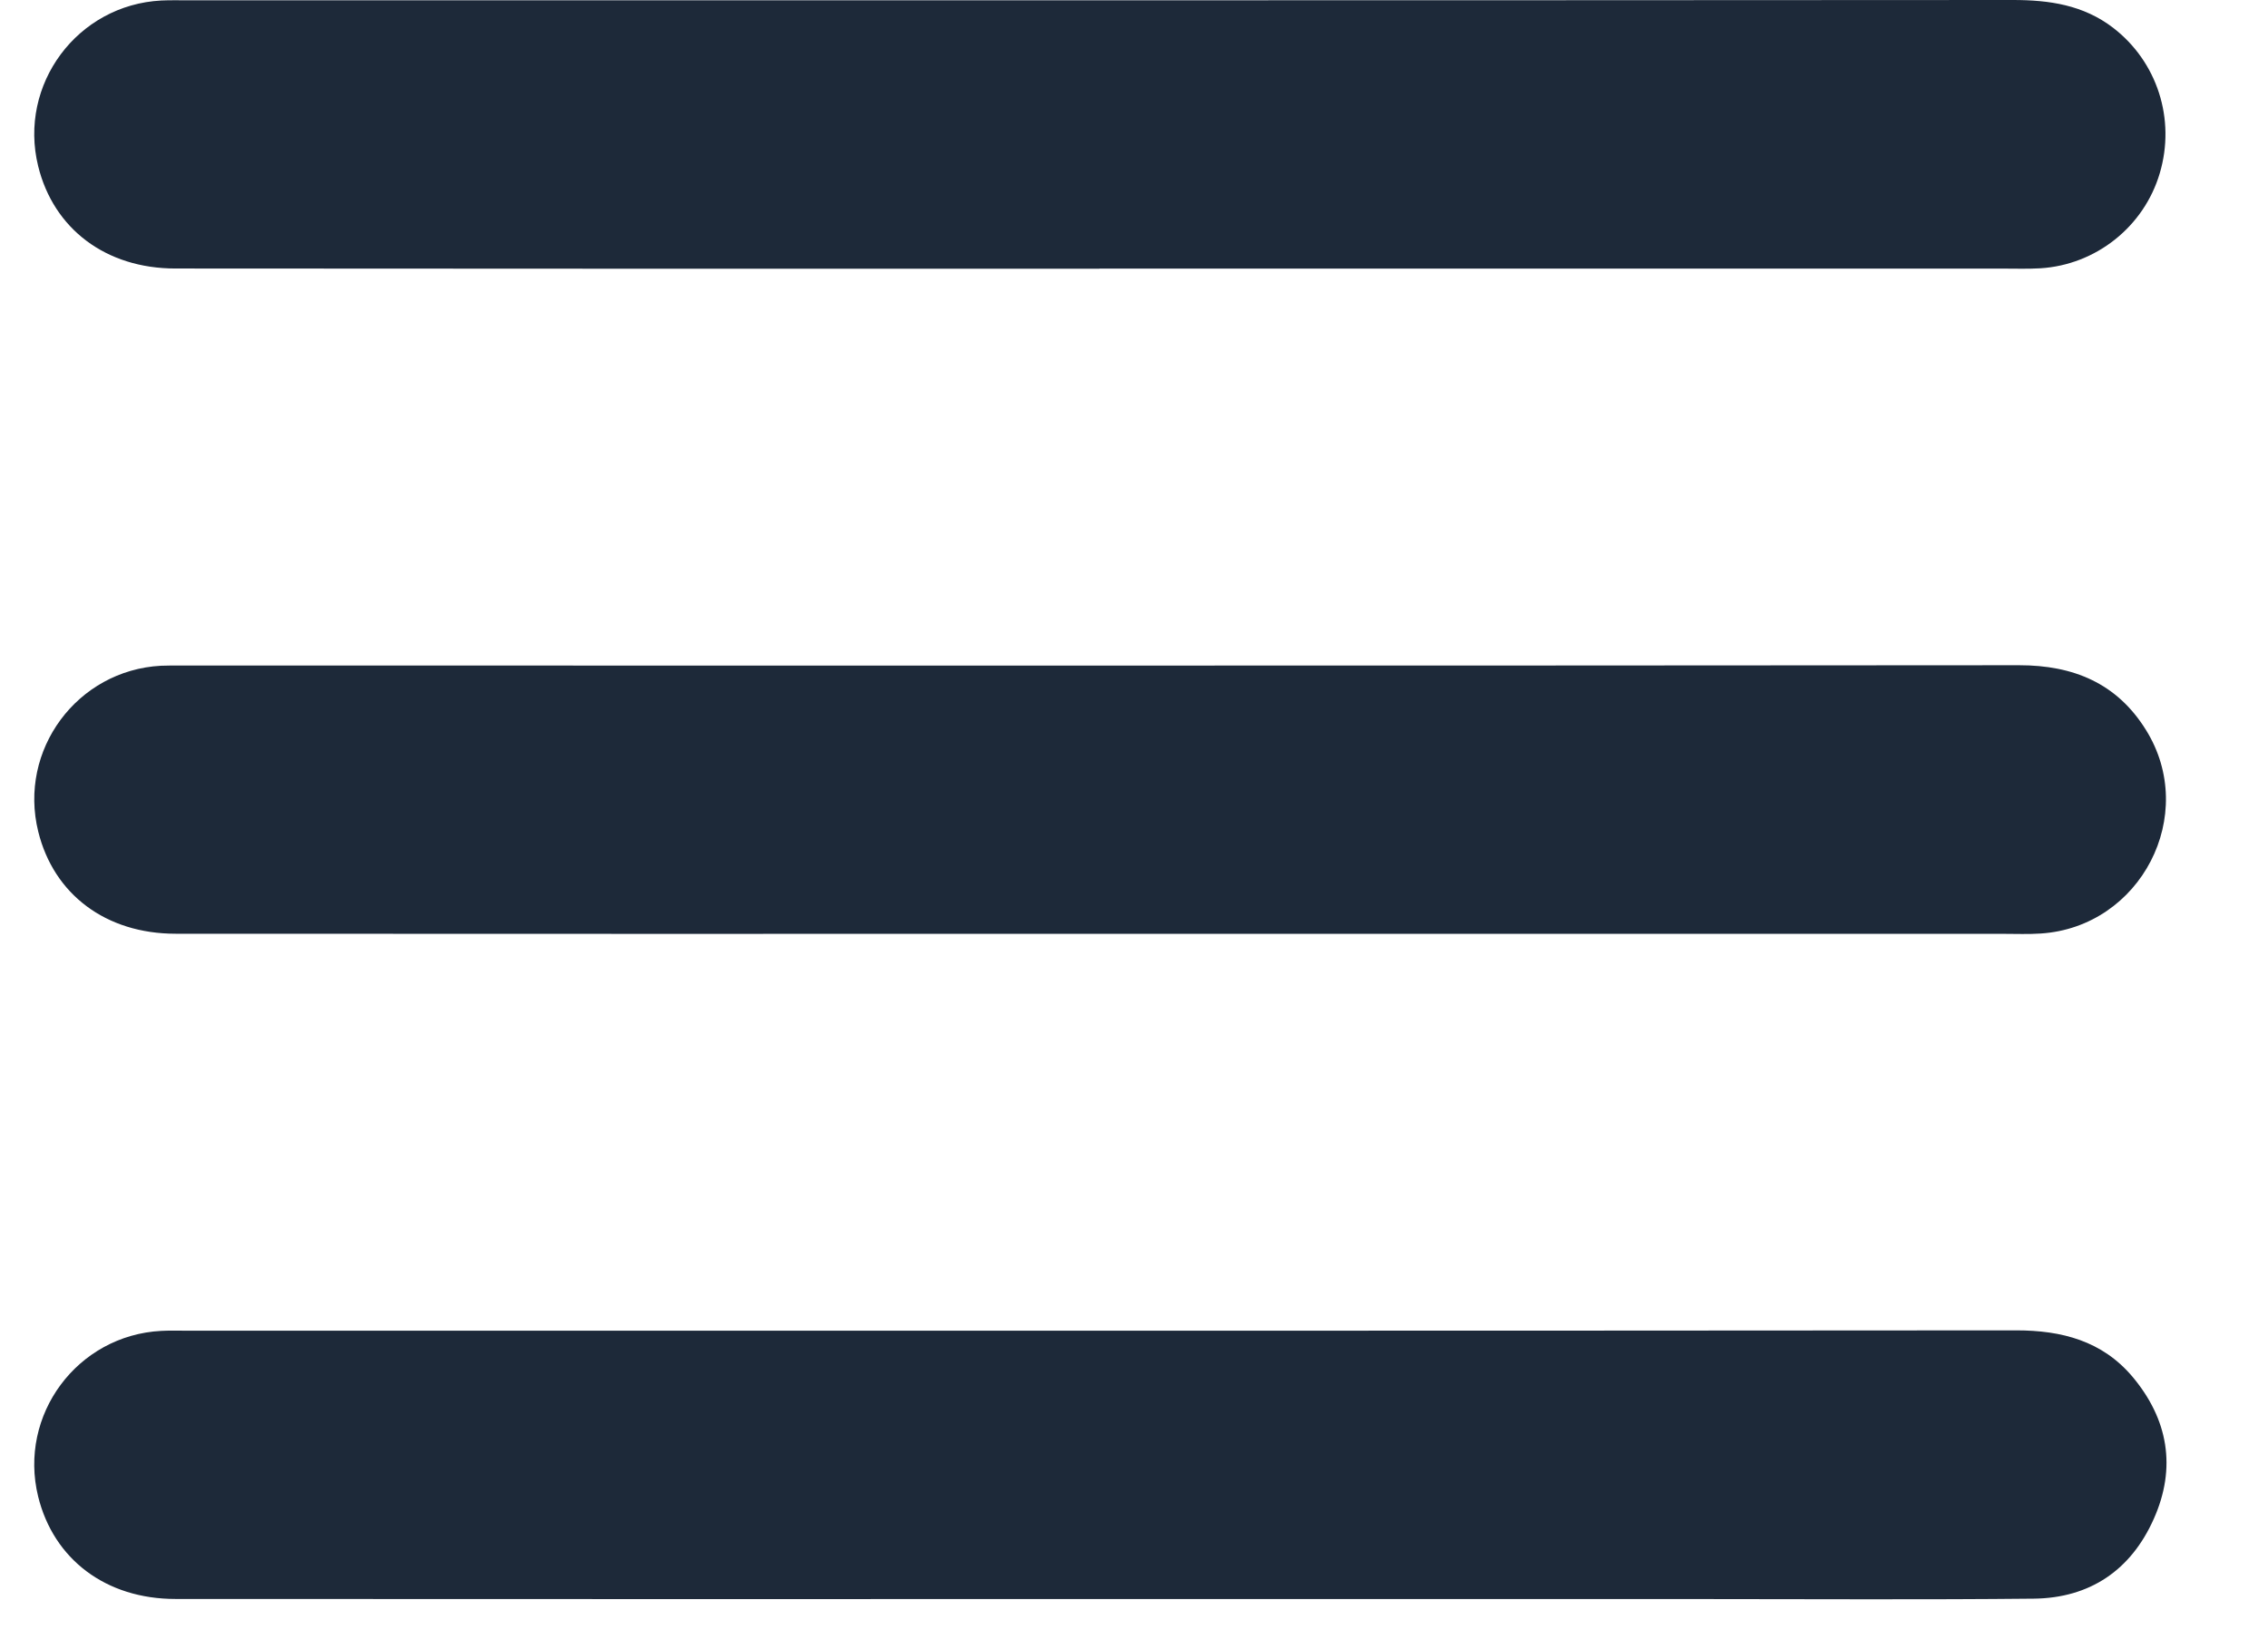
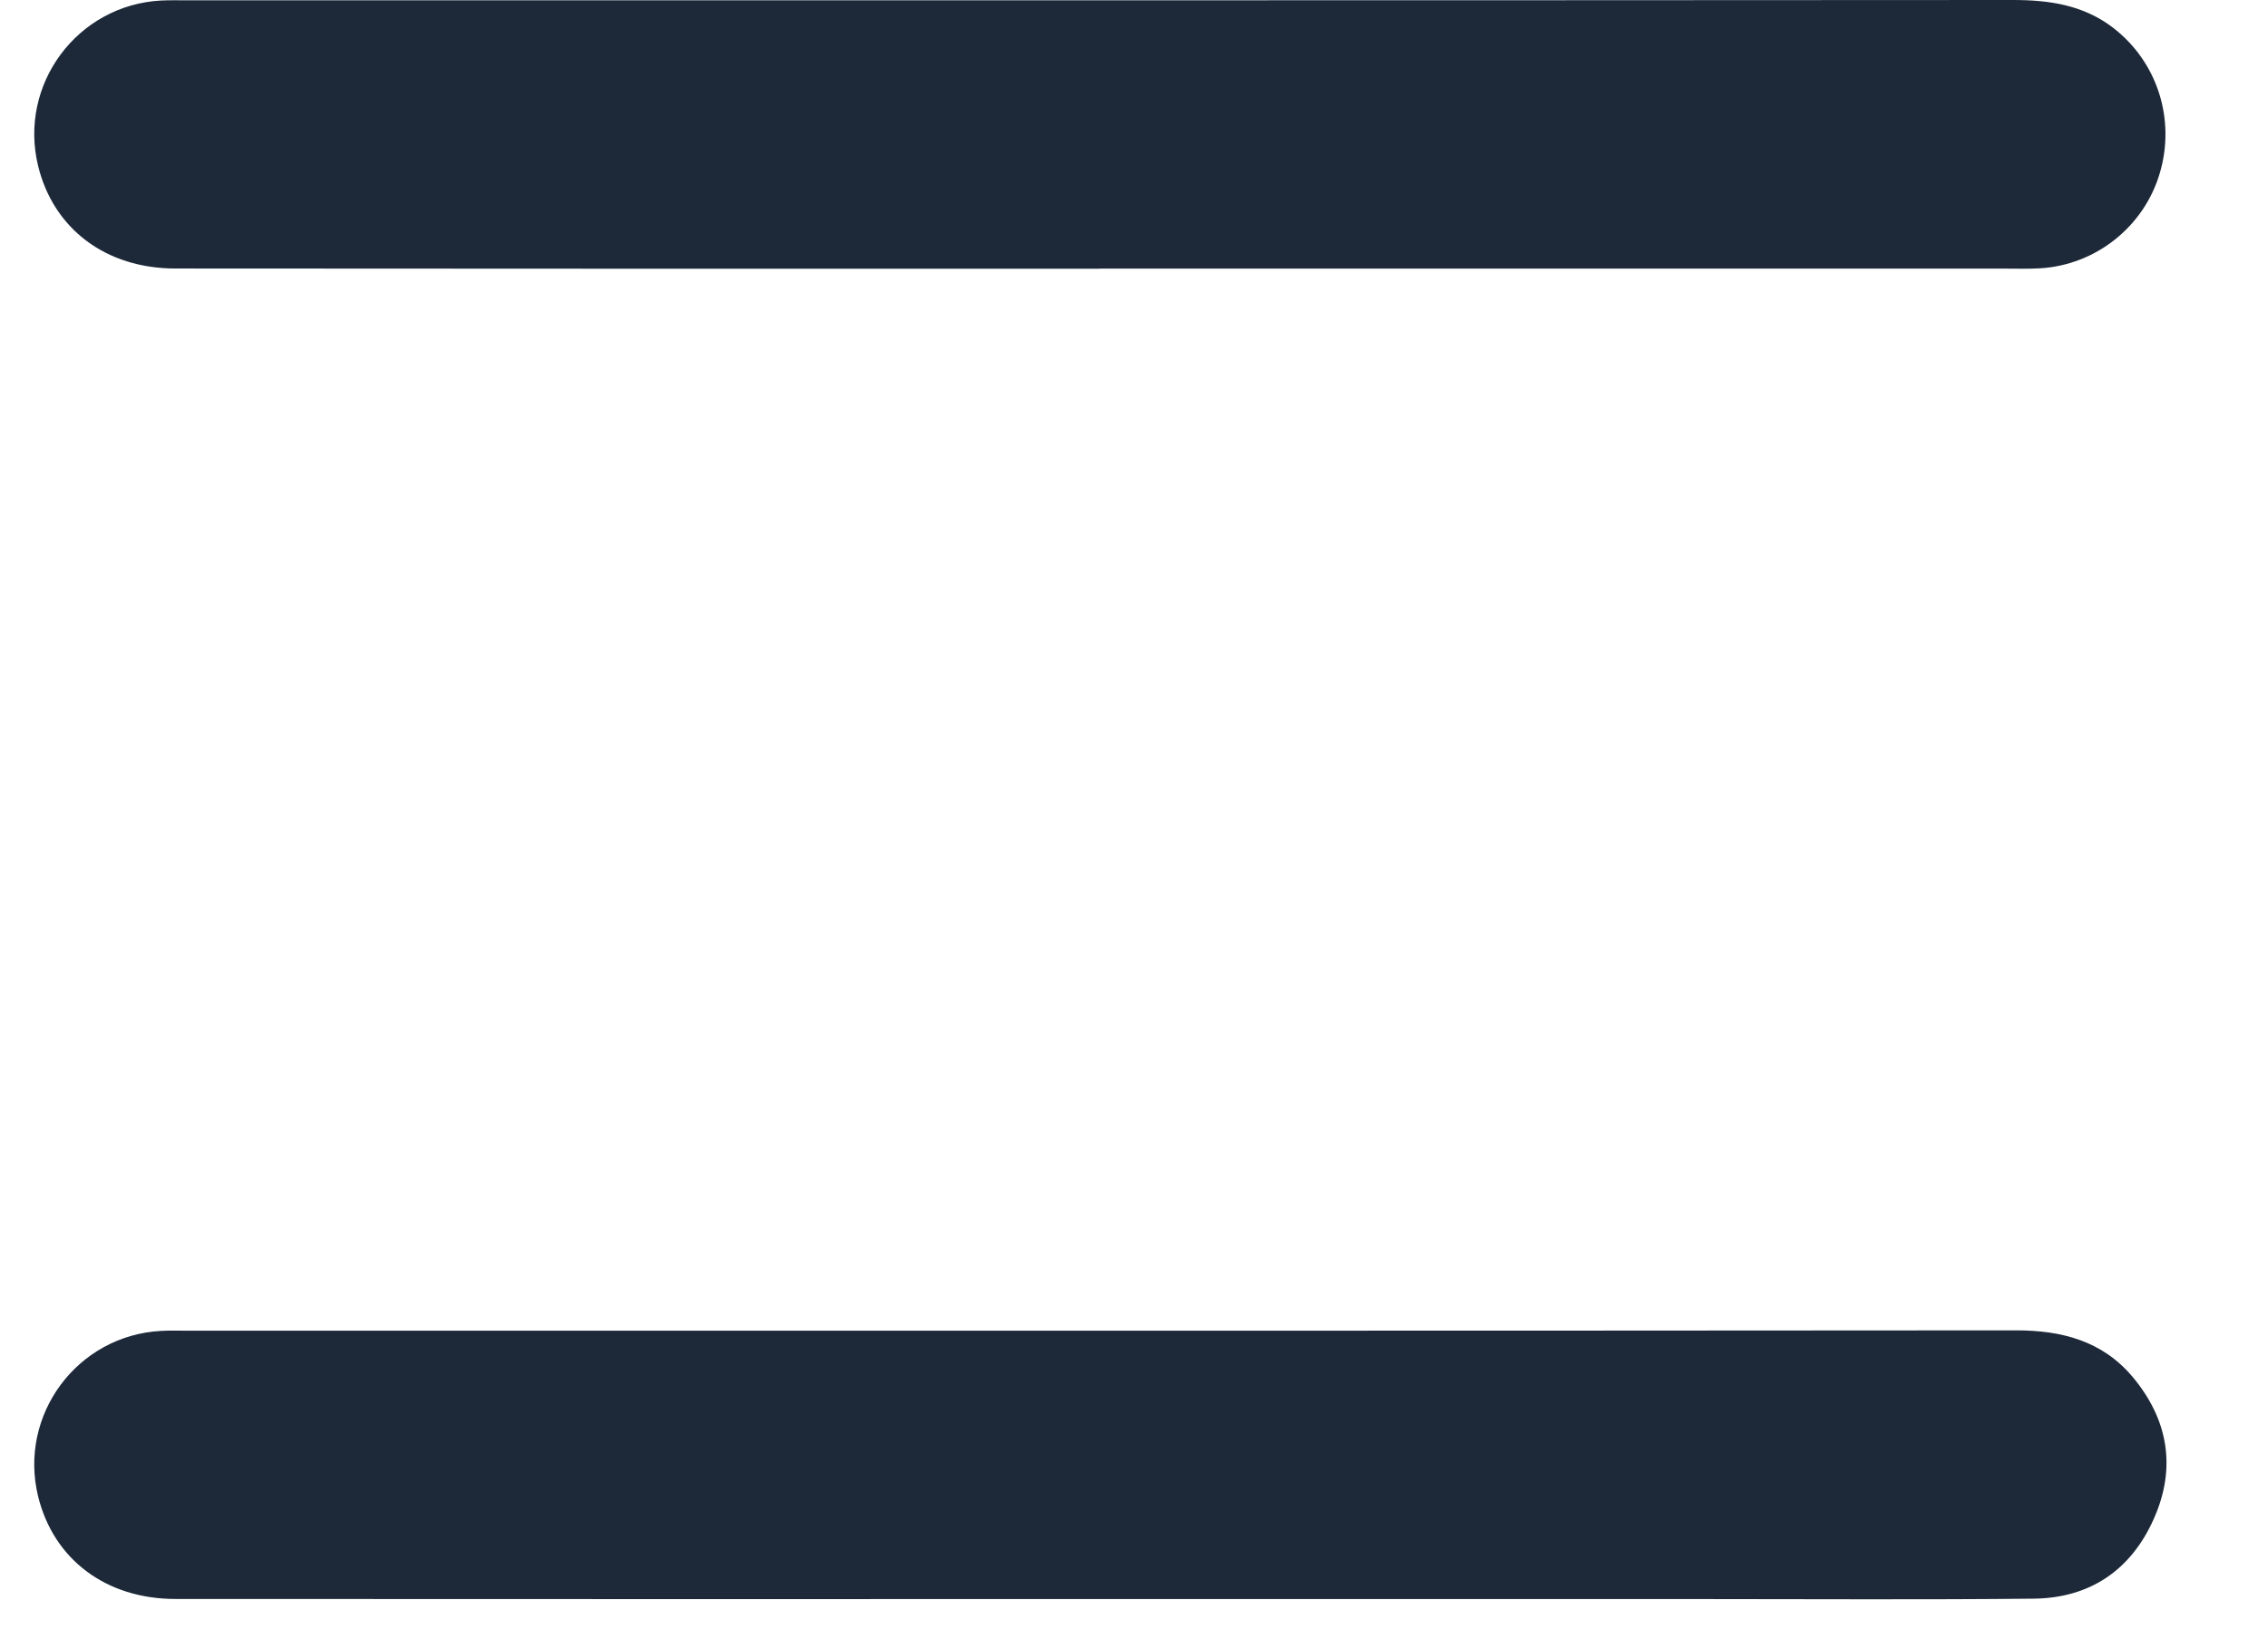
<svg xmlns="http://www.w3.org/2000/svg" width="22" height="16" viewBox="0 0 22 16" fill="none">
  <path d="M10.666 2.607C7.678 2.607 4.689 2.608 1.701 2.605C1.027 2.605 0.519 2.22 0.37 1.611C0.176 0.82 0.75 0.047 1.565 0.005C1.65 0.001 1.736 0.003 1.823 0.003C7.724 0.003 13.624 0.004 19.526 0C19.879 0 20.208 0.048 20.497 0.269C20.925 0.598 21.106 1.155 20.95 1.681C20.797 2.199 20.331 2.57 19.791 2.603C19.673 2.61 19.555 2.606 19.436 2.606C16.512 2.606 13.589 2.606 10.665 2.606L10.666 2.607Z" fill="#1D2939" />
-   <path d="M10.636 9.06C7.658 9.06 4.681 9.061 1.704 9.059C1.027 9.059 0.521 8.677 0.371 8.068C0.175 7.277 0.748 6.503 1.561 6.459C1.626 6.456 1.69 6.457 1.755 6.457C7.699 6.457 13.643 6.459 19.587 6.454C20.113 6.454 20.534 6.629 20.815 7.08C21.331 7.905 20.766 8.995 19.794 9.057C19.676 9.065 19.558 9.06 19.439 9.06C16.505 9.06 13.571 9.06 10.636 9.06H10.636Z" fill="#1D2939" />
  <path d="M10.666 15.514C7.678 15.514 4.69 15.515 1.702 15.513C1.027 15.513 0.52 15.128 0.37 14.519C0.176 13.728 0.749 12.955 1.564 12.912C1.639 12.908 1.714 12.91 1.79 12.91C7.713 12.91 13.635 12.912 19.558 12.907C20.001 12.907 20.391 13.01 20.683 13.354C21.032 13.768 21.114 14.239 20.892 14.736C20.671 15.233 20.273 15.504 19.728 15.51C18.664 15.521 17.6 15.514 16.536 15.514C14.58 15.514 12.623 15.514 10.667 15.514H10.666Z" fill="#1D2939" />
</svg>